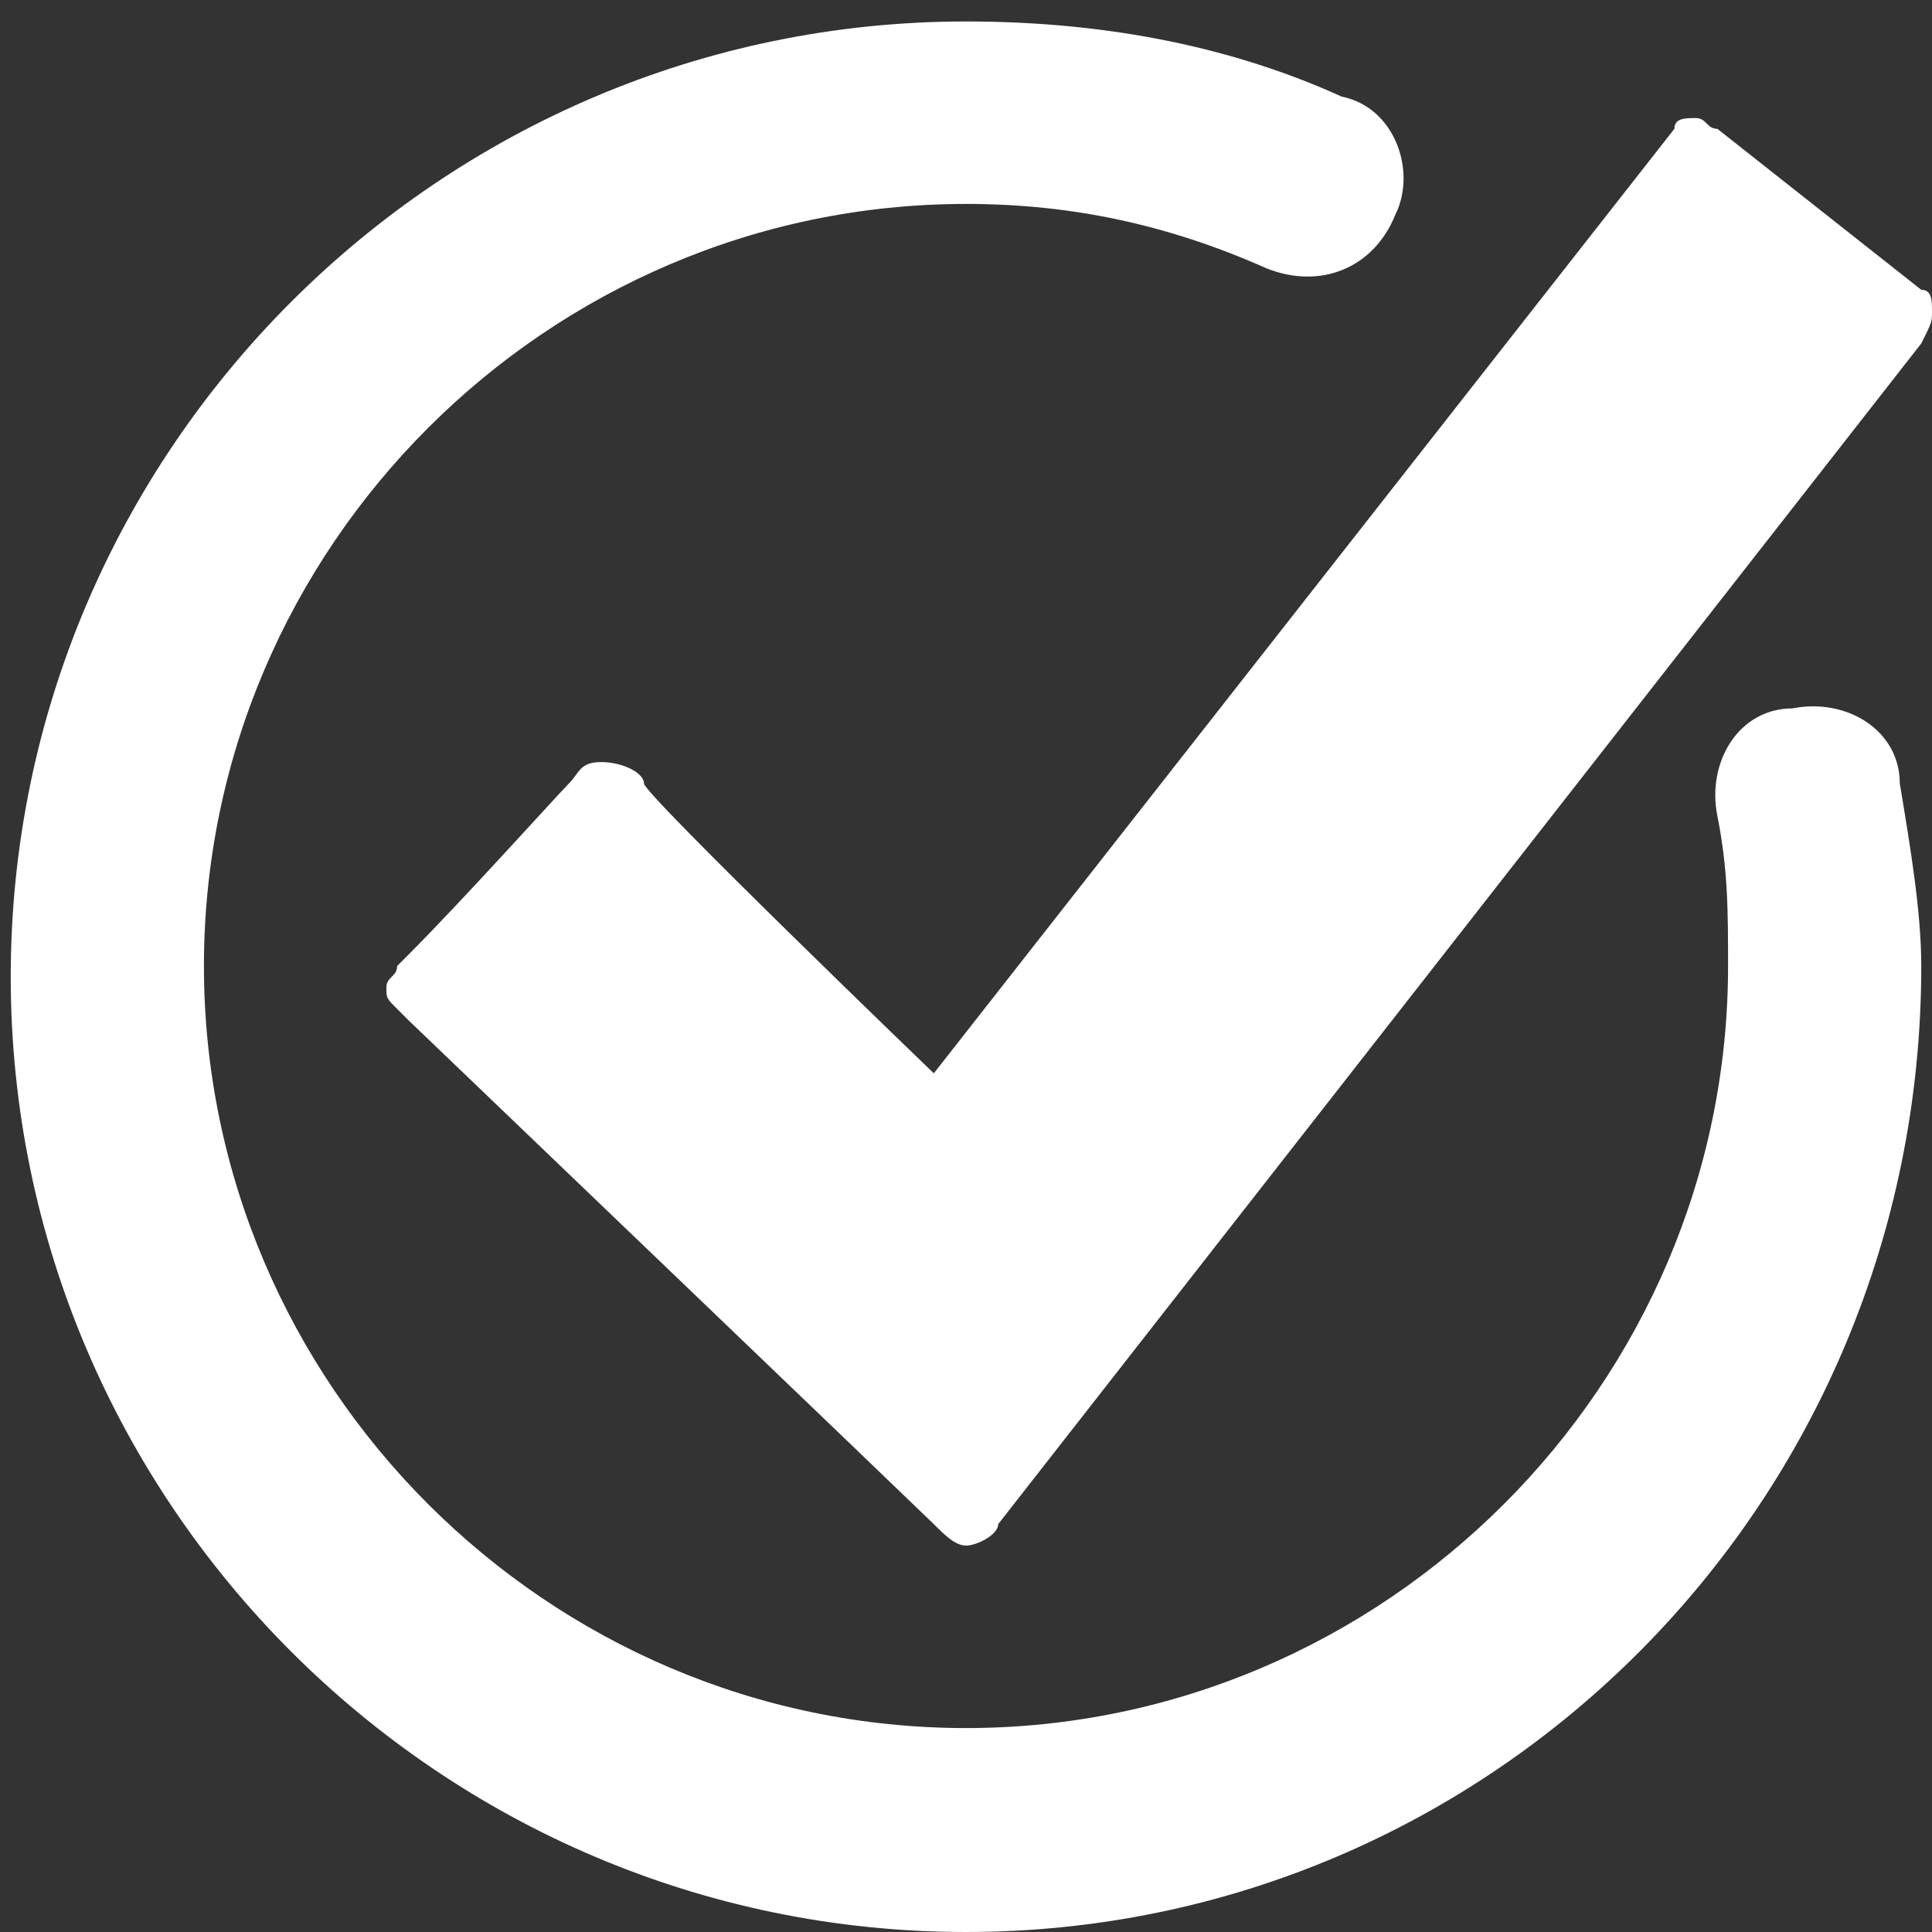
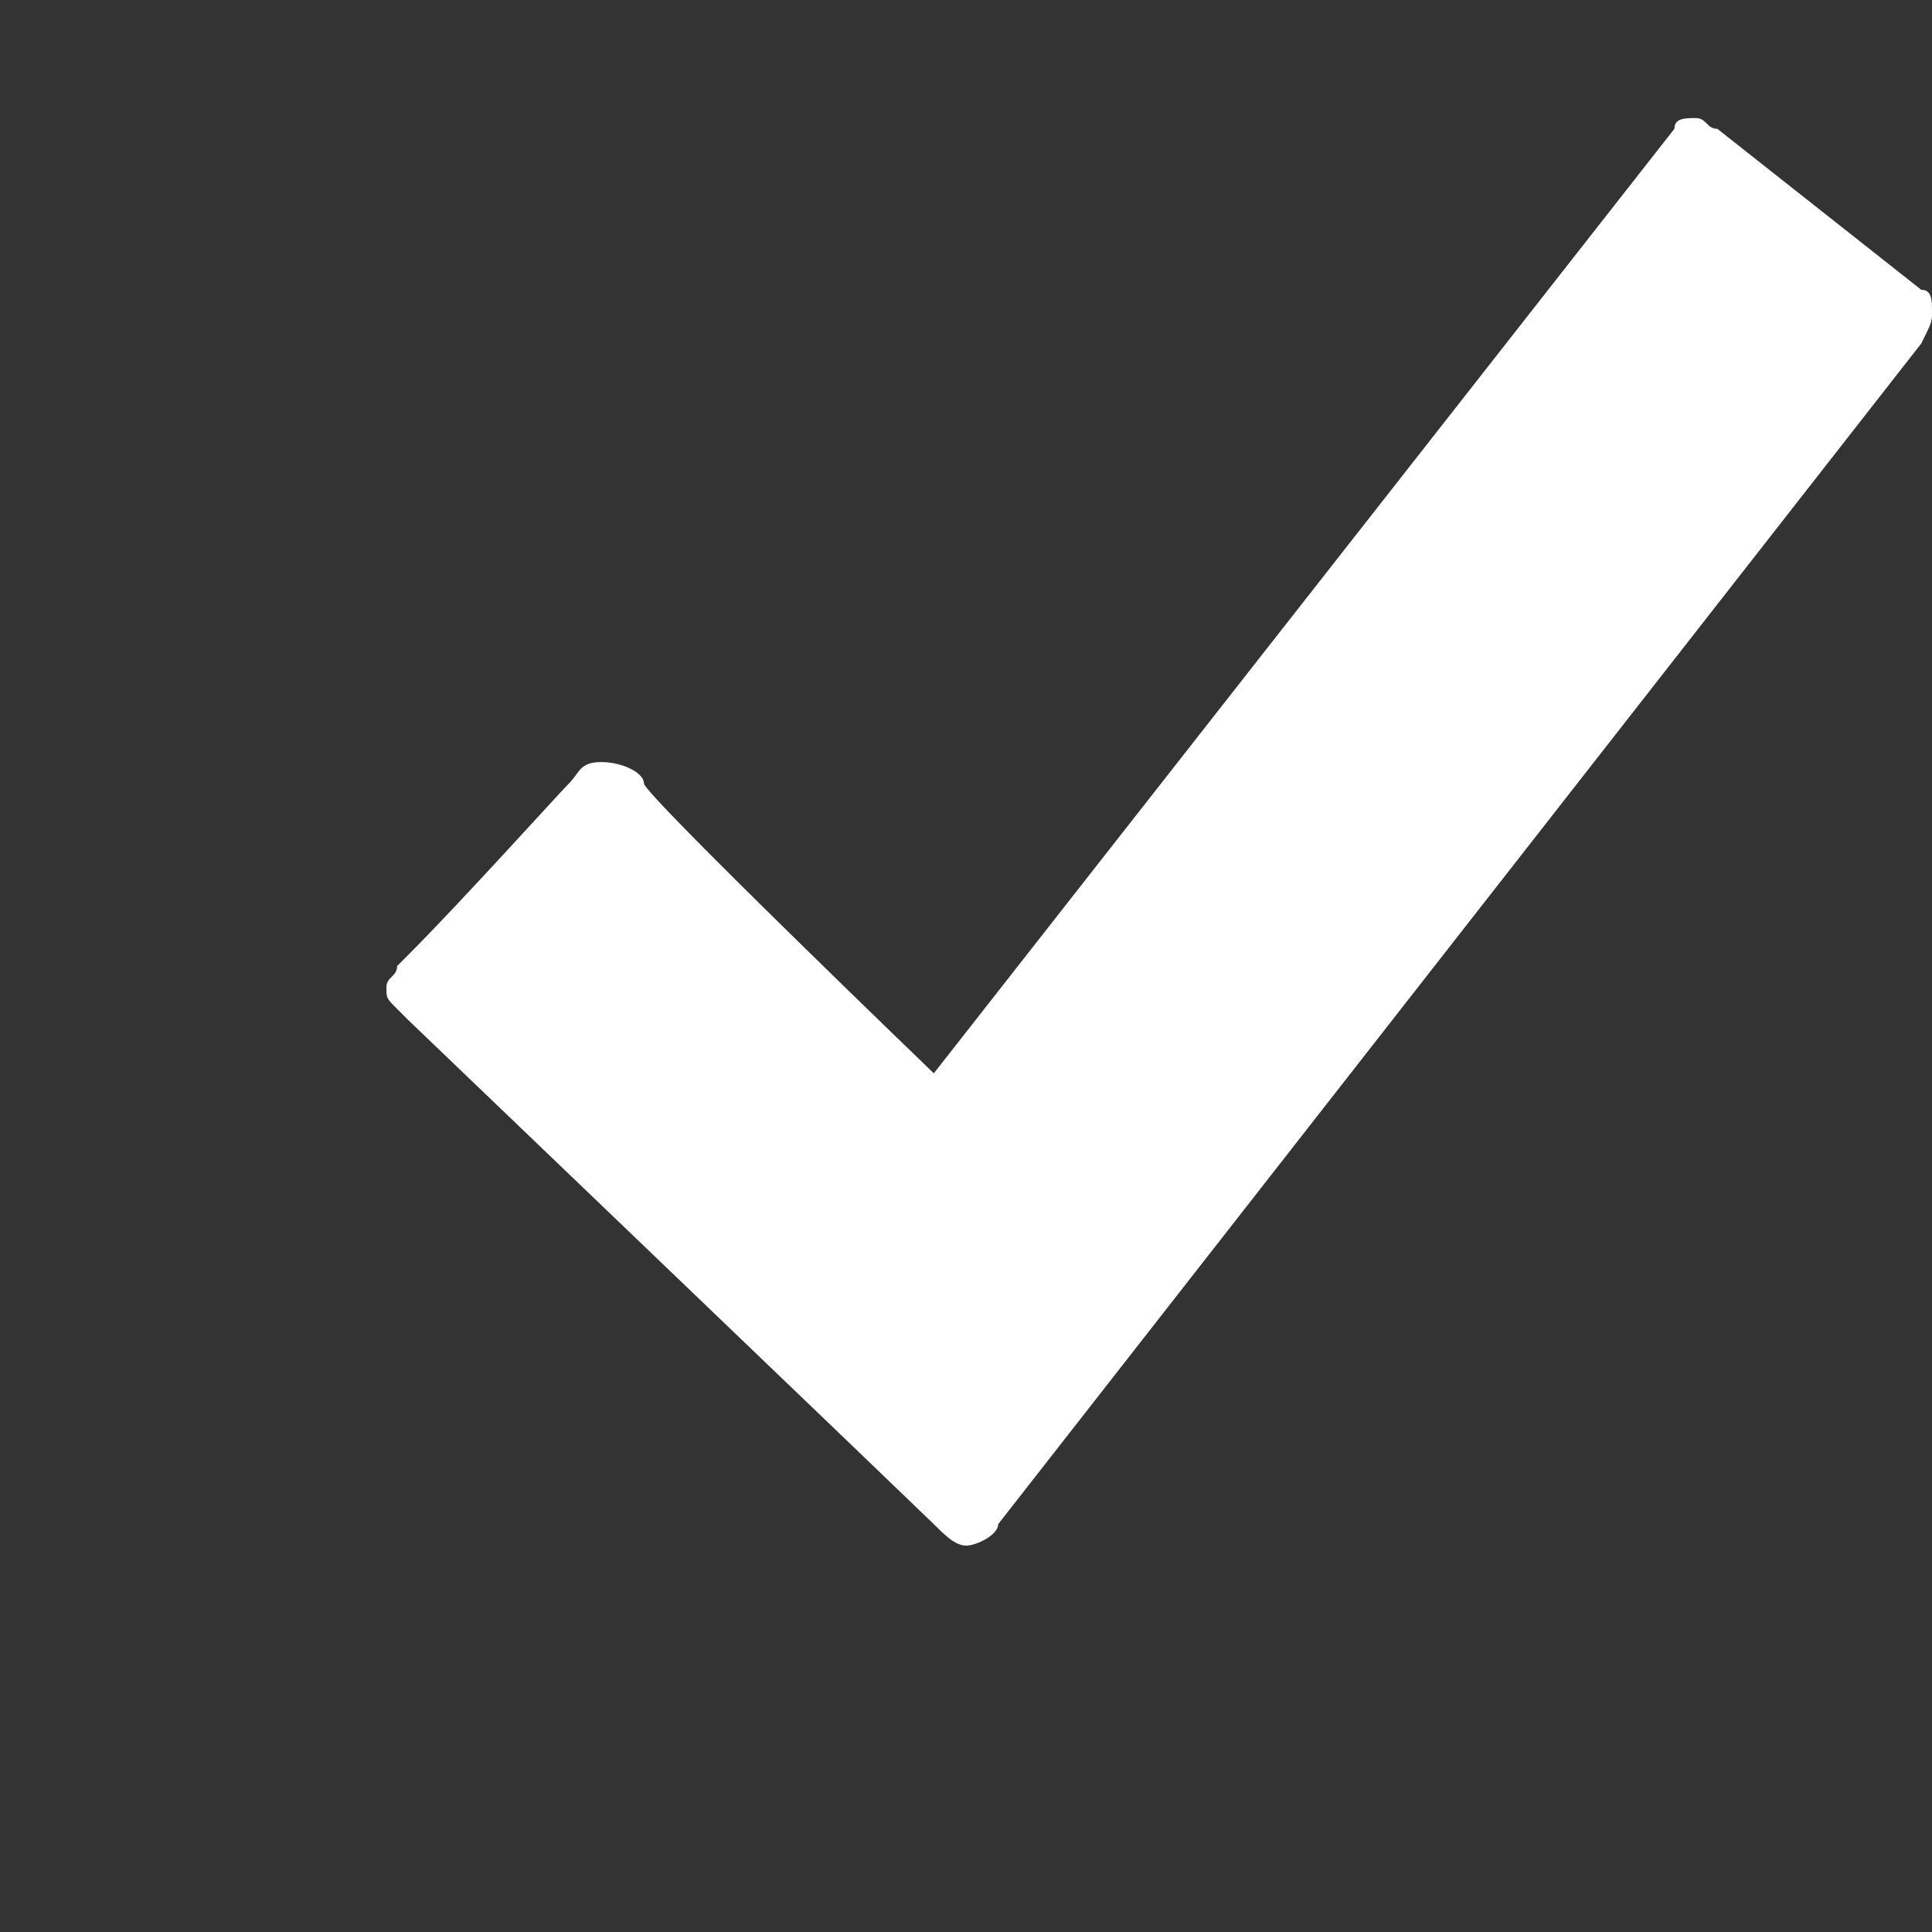
<svg xmlns="http://www.w3.org/2000/svg" version="1.1" id="Layer_1" x="0px" y="0px" width="18px" height="18px" viewBox="0 0 18 18" style="enable-background:new 0 0 18 18;" xml:space="preserve">
  <rect x="0" y="0" width="18" height="18" fill="#333333" stroke="none" />
  <style type="text/css">
	.st0{fill:#FFFFFF;}
	.st1{fill:none;stroke:#61AEE2;stroke-miterlimit:10;}
</style>
  <path class="st0" d="M17.9,2.7L16,1.2c-0.1,0-0.1-0.1-0.2-0.1c-0.1,0-0.2,0-0.2,0.1L8.7,10C8.7,10,6,7.4,6,7.3S5.8,7.1,5.6,7.1  c-0.2,0-0.2,0.1-0.3,0.2c-0.1,0.1-1,1.1-1.5,1.6c0,0,0,0-0.1,0.1c0,0.1-0.1,0.1-0.1,0.2c0,0.1,0,0.1,0.1,0.2l0.1,0.1  c0,0,4.8,4.6,4.9,4.7s0.2,0.2,0.3,0.2c0.1,0,0.3-0.1,0.3-0.2l8.6-11C18,3,18,3,18,2.9C18,2.8,18,2.7,17.9,2.7z" />
-   <path class="st1" d="M17.8,7.3" />
  <g>
-     <path class="st0" d="M9,18c-4.9,0-8.9-4-8.9-8.9c0-4.9,4-8.9,8.9-8.9c1.2,0,2.4,0.2,3.5,0.7C13,1,13.2,1.6,13,2   c-0.2,0.5-0.7,0.7-1.2,0.5C10.9,2.1,10,1.9,9,1.9c-3.9,0-7.1,3.2-7.1,7.1s3.2,7.1,7.1,7.1s7.1-3.2,7.1-7.1c0-0.5,0-0.9-0.1-1.4   c-0.1-0.5,0.2-1,0.7-1c0.5-0.1,1,0.2,1,0.7c0.1,0.6,0.2,1.2,0.2,1.7C17.9,14,13.9,18,9,18z" />
-   </g>
+     </g>
</svg>